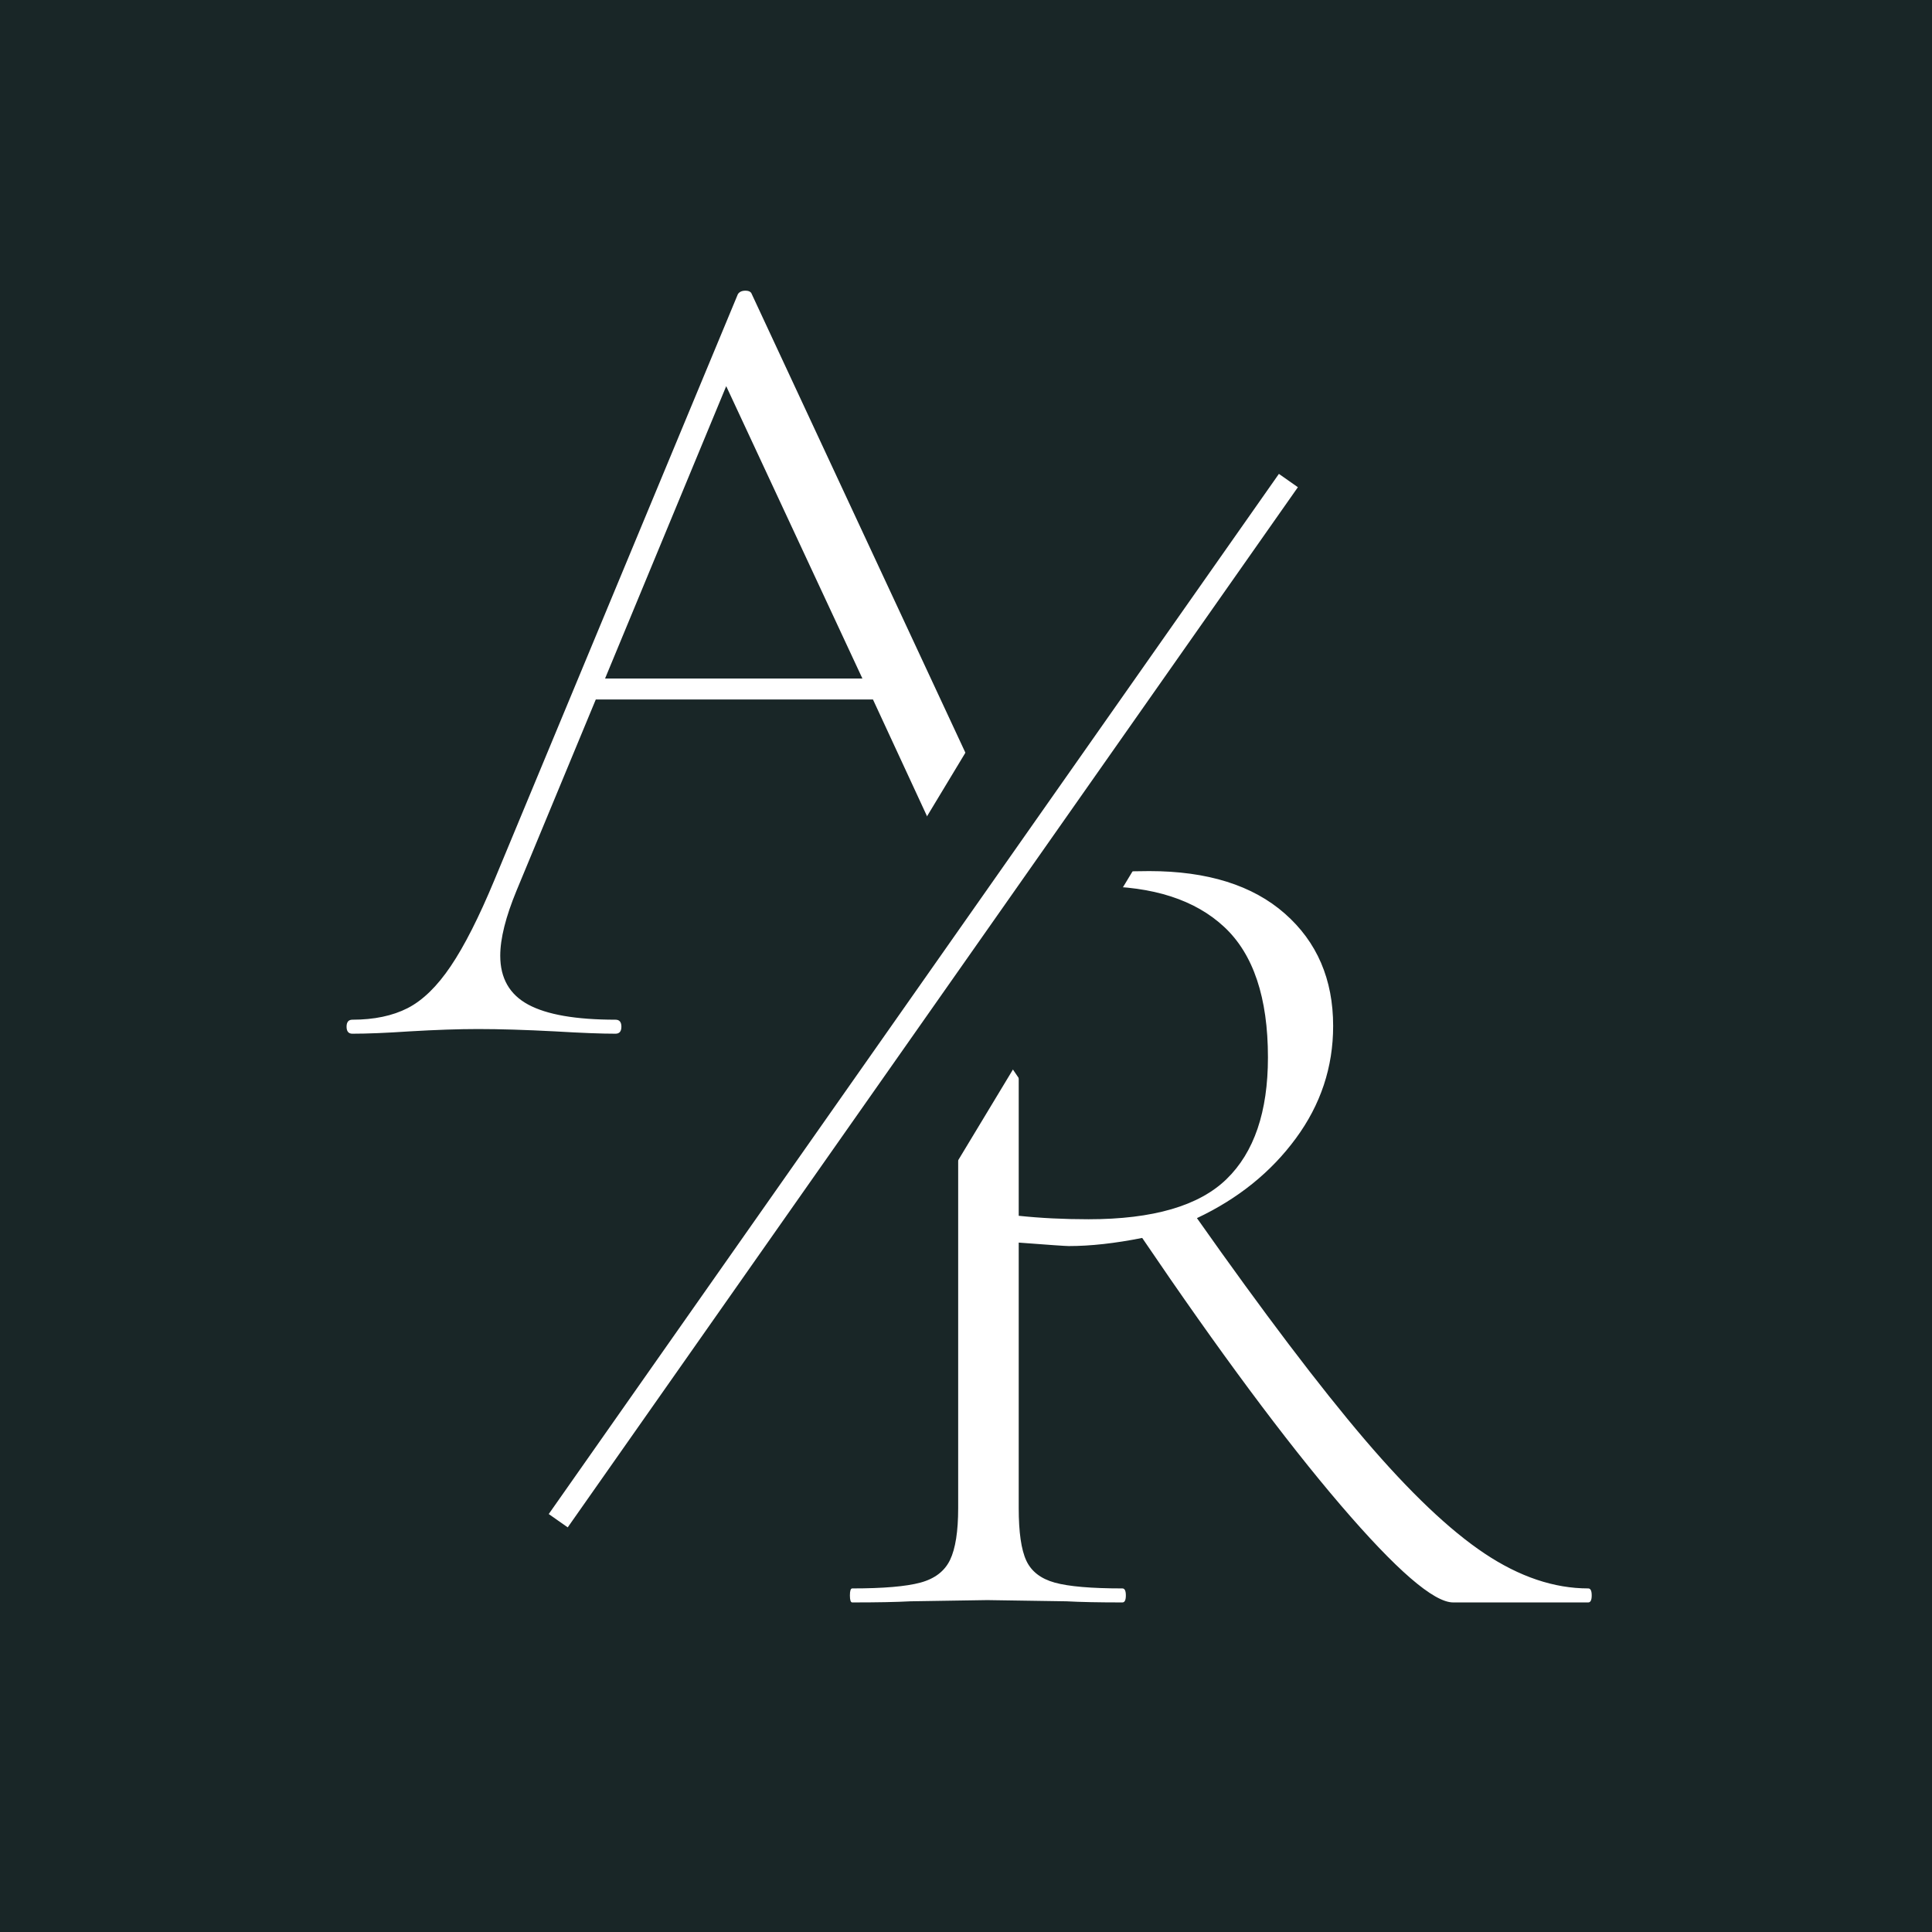
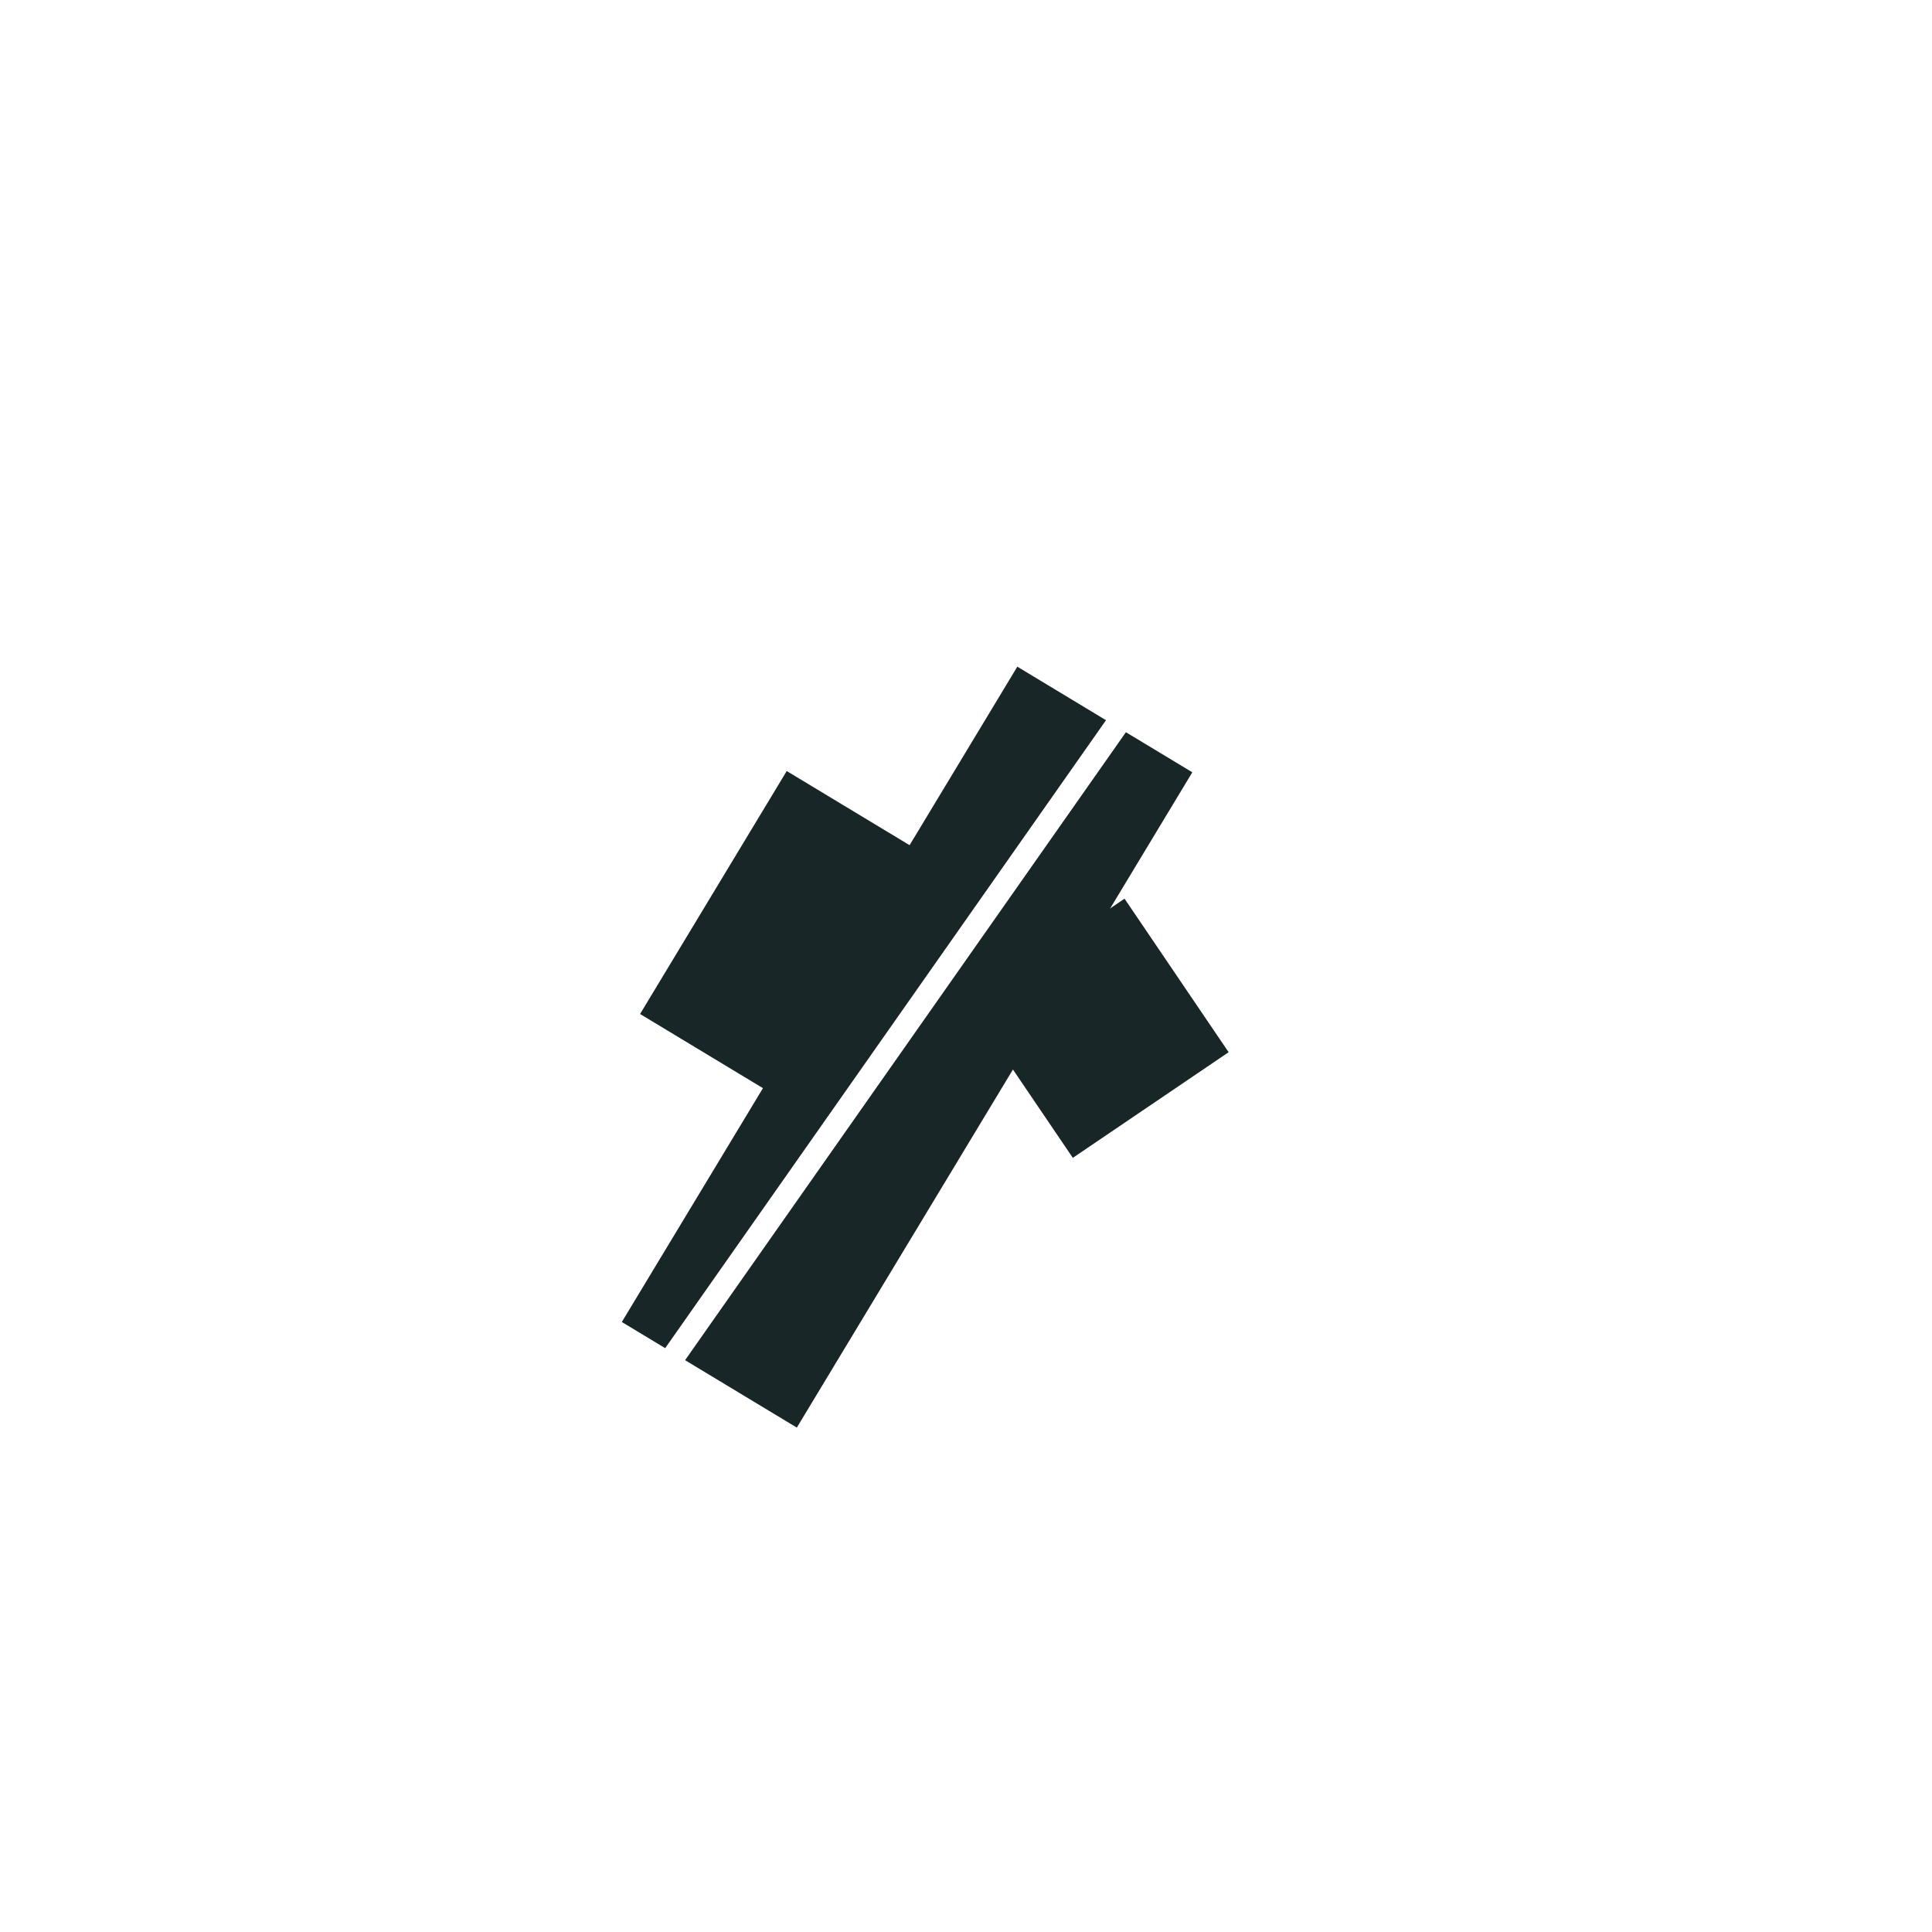
<svg xmlns="http://www.w3.org/2000/svg" width="500" zoomAndPan="magnify" viewBox="0 0 375 375" height="500" preserveAspectRatio="xMidYMid meet" version="1.0">
  <defs>
    <g />
    <clipPath id="faf19adbc5">
      <path d="M 120 129 L 232 129 L 232 278 L 120 278 Z M 120 129 " clip-rule="nonzero" />
    </clipPath>
    <clipPath id="da1dcc28a0">
      <path d="M 197.461 129.402 L 231.43 149.902 L 154.664 277.098 L 120.695 256.598 Z M 197.461 129.402 " clip-rule="nonzero" />
    </clipPath>
    <clipPath id="1f60c518e3">
      <path d="M 124 149 L 199 149 L 199 225 L 124 225 Z M 124 149 " clip-rule="nonzero" />
    </clipPath>
    <clipPath id="280425da71">
      <path d="M 152.703 149.656 L 198.988 177.59 L 170.527 224.754 L 124.238 196.816 Z M 152.703 149.656 " clip-rule="nonzero" />
    </clipPath>
    <clipPath id="4e13b00cad">
      <path d="M 188 174 L 239 174 L 239 225 L 188 225 Z M 188 174 " clip-rule="nonzero" />
    </clipPath>
    <clipPath id="a32dafebff">
      <path d="M 208.234 224.738 L 188.027 194.934 L 218.27 174.43 L 238.477 204.234 Z M 208.234 224.738 " clip-rule="nonzero" />
    </clipPath>
  </defs>
  <rect x="-37.5" width="450" fill="#ffffff" y="-37.5" height="450" fill-opacity="1" />
-   <rect x="-37.5" width="450" fill="#192627" y="-37.5" height="450" fill-opacity="1" />
  <g fill="#ffffff" fill-opacity="1">
    <g transform="translate(67.941, 200.642)">
      <g>
        <path d="M 156.875 -2.719 C 157.477 -2.719 157.781 -2.266 157.781 -1.359 C 157.781 -0.453 157.477 0 156.875 0 C 154.164 0 149.797 -0.148 143.766 -0.453 C 138.035 -0.754 133.816 -0.906 131.109 -0.906 C 127.941 -0.906 123.797 -0.754 118.672 -0.453 C 113.848 -0.148 110.234 0 107.828 0 C 107.223 0 106.922 -0.453 106.922 -1.359 C 106.922 -2.266 107.223 -2.719 107.828 -2.719 C 114.004 -2.719 118.445 -3.281 121.156 -4.406 C 123.875 -5.539 125.234 -7.461 125.234 -10.172 C 125.234 -12.285 124.406 -15.223 122.75 -18.984 L 101.5 -64.875 L 47.703 -64.875 L 32.328 -27.797 C 30.211 -22.68 29.156 -18.461 29.156 -15.141 C 29.156 -10.773 30.961 -7.613 34.578 -5.656 C 38.203 -3.695 43.852 -2.719 51.531 -2.719 C 52.289 -2.719 52.672 -2.266 52.672 -1.359 C 52.672 -0.453 52.289 0 51.531 0 C 48.82 0 44.906 -0.148 39.781 -0.453 C 34.051 -0.754 29.078 -0.906 24.859 -0.906 C 21.098 -0.906 16.656 -0.754 11.531 -0.453 C 7.008 -0.148 3.316 0 0.453 0 C -0.297 0 -0.672 -0.453 -0.672 -1.359 C -0.672 -2.266 -0.297 -2.719 0.453 -2.719 C 4.672 -2.719 8.25 -3.469 11.188 -4.969 C 14.125 -6.477 16.91 -9.191 19.547 -13.109 C 22.191 -17.023 25.02 -22.602 28.031 -29.844 L 75.281 -143.547 C 75.57 -143.992 76.055 -144.219 76.734 -144.219 C 77.422 -144.219 77.836 -143.992 77.984 -143.547 L 130.422 -30.969 C 133.891 -23.281 136.977 -17.438 139.688 -13.438 C 142.406 -9.445 145.082 -6.66 147.719 -5.078 C 150.352 -3.504 153.406 -2.719 156.875 -2.719 Z M 49.5 -68.938 L 99.453 -68.938 L 73.016 -125.688 Z M 49.5 -68.938 " />
      </g>
    </g>
  </g>
  <g fill="#ffffff" fill-opacity="1">
    <g transform="translate(155.466, 311.031)">
      <g>
-         <path d="M 152.812 -2.719 C 153.258 -2.719 153.484 -2.266 153.484 -1.359 C 153.484 -0.453 153.258 0 152.812 0 L 126.594 0 C 122.82 0 115.547 -6.289 104.766 -18.875 C 93.992 -31.457 81.148 -48.75 66.234 -70.75 C 60.953 -69.695 56.203 -69.172 51.984 -69.172 C 51.391 -69.172 48.148 -69.395 42.266 -69.844 L 42.266 -18.312 C 42.266 -13.633 42.754 -10.238 43.734 -8.125 C 44.711 -6.02 46.555 -4.594 49.266 -3.844 C 51.984 -3.094 56.359 -2.719 62.391 -2.719 C 62.836 -2.719 63.062 -2.266 63.062 -1.359 C 63.062 -0.453 62.836 0 62.391 0 C 57.867 0 54.25 -0.07 51.531 -0.219 L 36.172 -0.453 L 21.25 -0.219 C 18.531 -0.07 14.766 0 9.953 0 C 9.648 0 9.5 -0.453 9.5 -1.359 C 9.5 -2.266 9.648 -2.719 9.953 -2.719 C 15.973 -2.719 20.379 -3.094 23.172 -3.844 C 25.961 -4.594 27.883 -6.062 28.938 -8.25 C 29.988 -10.438 30.516 -13.789 30.516 -18.312 L 30.516 -122.969 C 30.516 -127.488 30.023 -130.801 29.047 -132.906 C 28.066 -135.02 26.18 -136.488 23.391 -137.312 C 20.609 -138.145 16.273 -138.562 10.391 -138.562 C 9.941 -138.562 9.719 -139.016 9.719 -139.922 C 9.719 -140.828 9.941 -141.281 10.391 -141.281 L 21.25 -141.047 C 27.281 -140.742 32.254 -140.594 36.172 -140.594 C 39.484 -140.594 42.609 -140.664 45.547 -140.812 C 48.484 -140.969 51.008 -141.125 53.125 -141.281 C 58.551 -141.727 63.375 -141.953 67.594 -141.953 C 78.895 -141.953 87.672 -139.203 93.922 -133.703 C 100.172 -128.203 103.297 -120.93 103.297 -111.891 C 103.297 -103.898 100.883 -96.629 96.062 -90.078 C 91.25 -83.523 84.848 -78.363 76.859 -74.594 C 89.816 -56.207 100.664 -41.891 109.406 -31.641 C 118.145 -21.398 125.906 -14.02 132.688 -9.5 C 139.469 -4.977 146.176 -2.719 152.812 -2.719 Z M 42.266 -75.047 C 46.484 -74.598 51.004 -74.375 55.828 -74.375 C 68.336 -74.375 77.266 -76.973 82.609 -82.172 C 87.961 -87.367 90.641 -95.242 90.641 -105.797 C 90.641 -117.398 87.812 -125.836 82.156 -131.109 C 76.508 -136.379 68.336 -139.016 57.641 -139.016 C 51.91 -139.016 47.914 -137.957 45.656 -135.844 C 43.395 -133.738 42.266 -129.297 42.266 -122.516 Z M 42.266 -75.047 " />
-       </g>
+         </g>
    </g>
  </g>
  <g clip-path="url(#faf19adbc5)">
    <g clip-path="url(#da1dcc28a0)">
      <path fill="#192627" d="M 197.461 129.402 L 231.43 149.902 L 154.629 277.156 L 120.66 256.652 Z M 197.461 129.402 " fill-opacity="1" fill-rule="nonzero" />
    </g>
  </g>
  <g clip-path="url(#1f60c518e3)">
    <g clip-path="url(#280425da71)">
      <path fill="#192627" d="M 152.703 149.656 L 198.988 177.59 L 170.508 224.785 L 124.219 196.848 Z M 152.703 149.656 " fill-opacity="1" fill-rule="nonzero" />
    </g>
  </g>
  <g clip-path="url(#4e13b00cad)">
    <g clip-path="url(#a32dafebff)">
      <path fill="#192627" d="M 208.234 224.738 L 188.027 194.934 L 218.297 174.41 L 238.508 204.215 Z M 208.234 224.738 " fill-opacity="1" fill-rule="nonzero" />
    </g>
  </g>
  <path stroke-linecap="butt" transform="matrix(0.431, -0.614, 0.614, 0.431, 106.512, 293.876)" fill="none" stroke-linejoin="miter" d="M 0 2.997 L 328.821 3.002 " stroke="#ffffff" stroke-width="6" stroke-opacity="1" stroke-miterlimit="4" />
</svg>